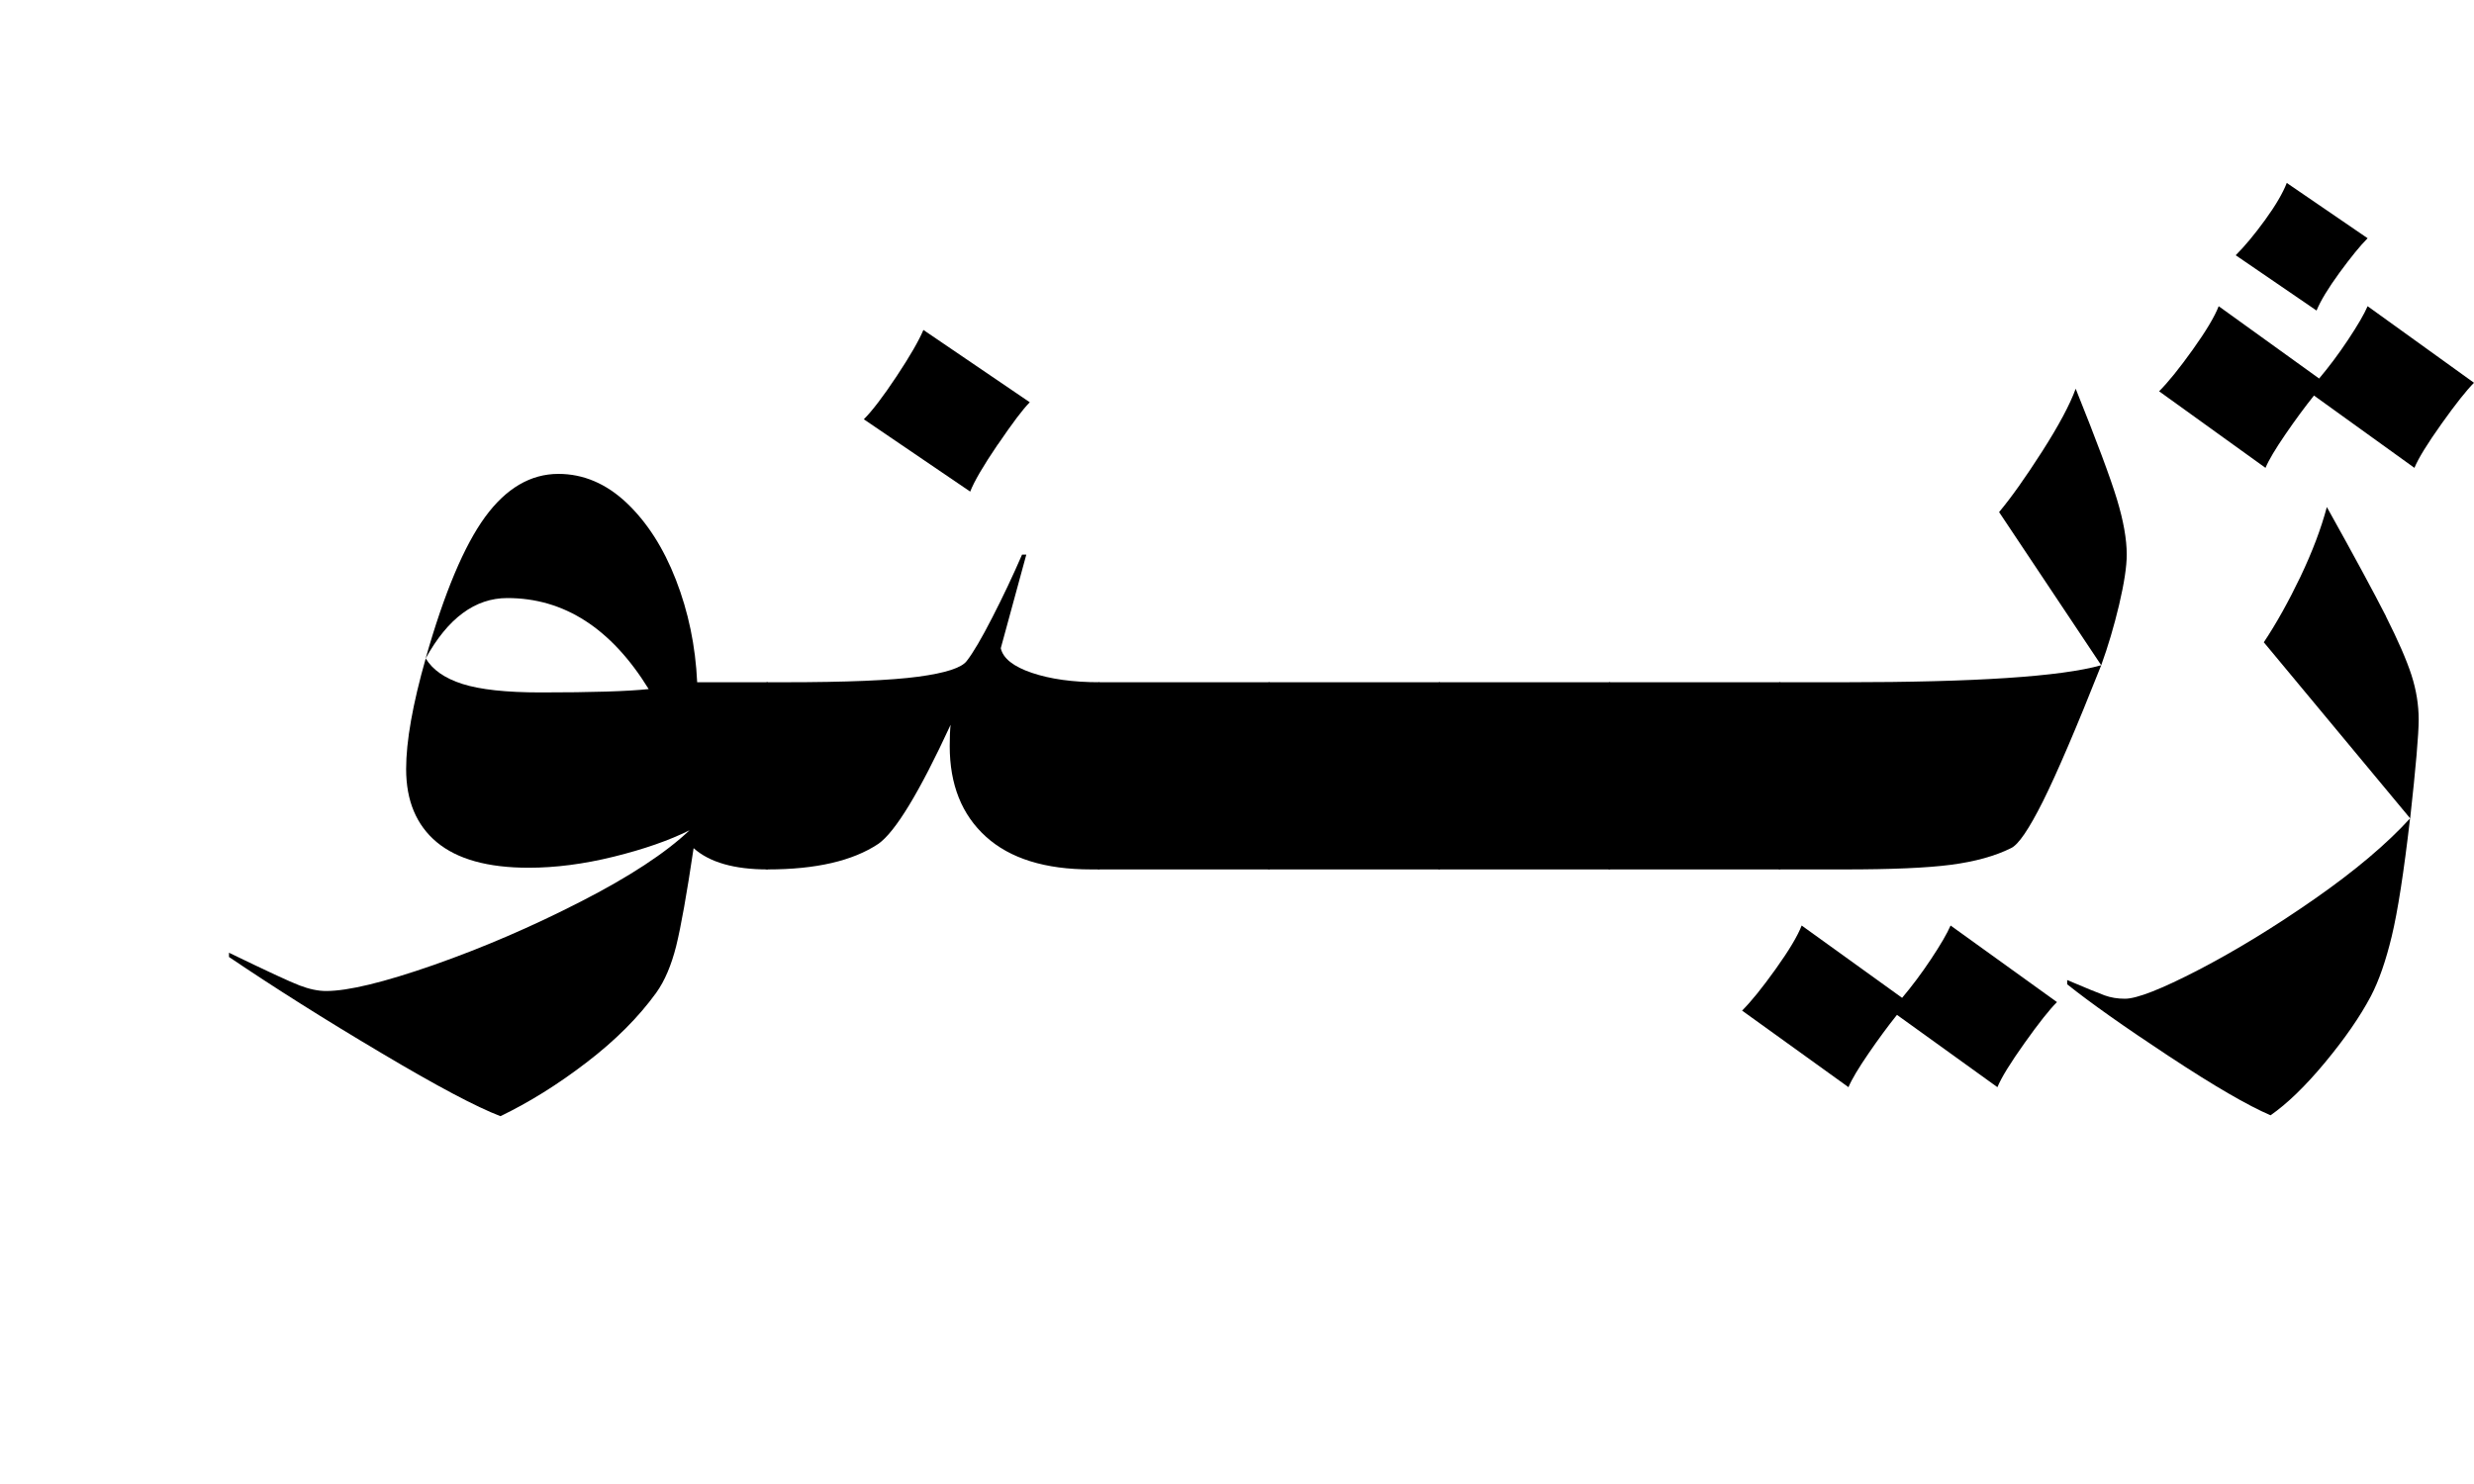
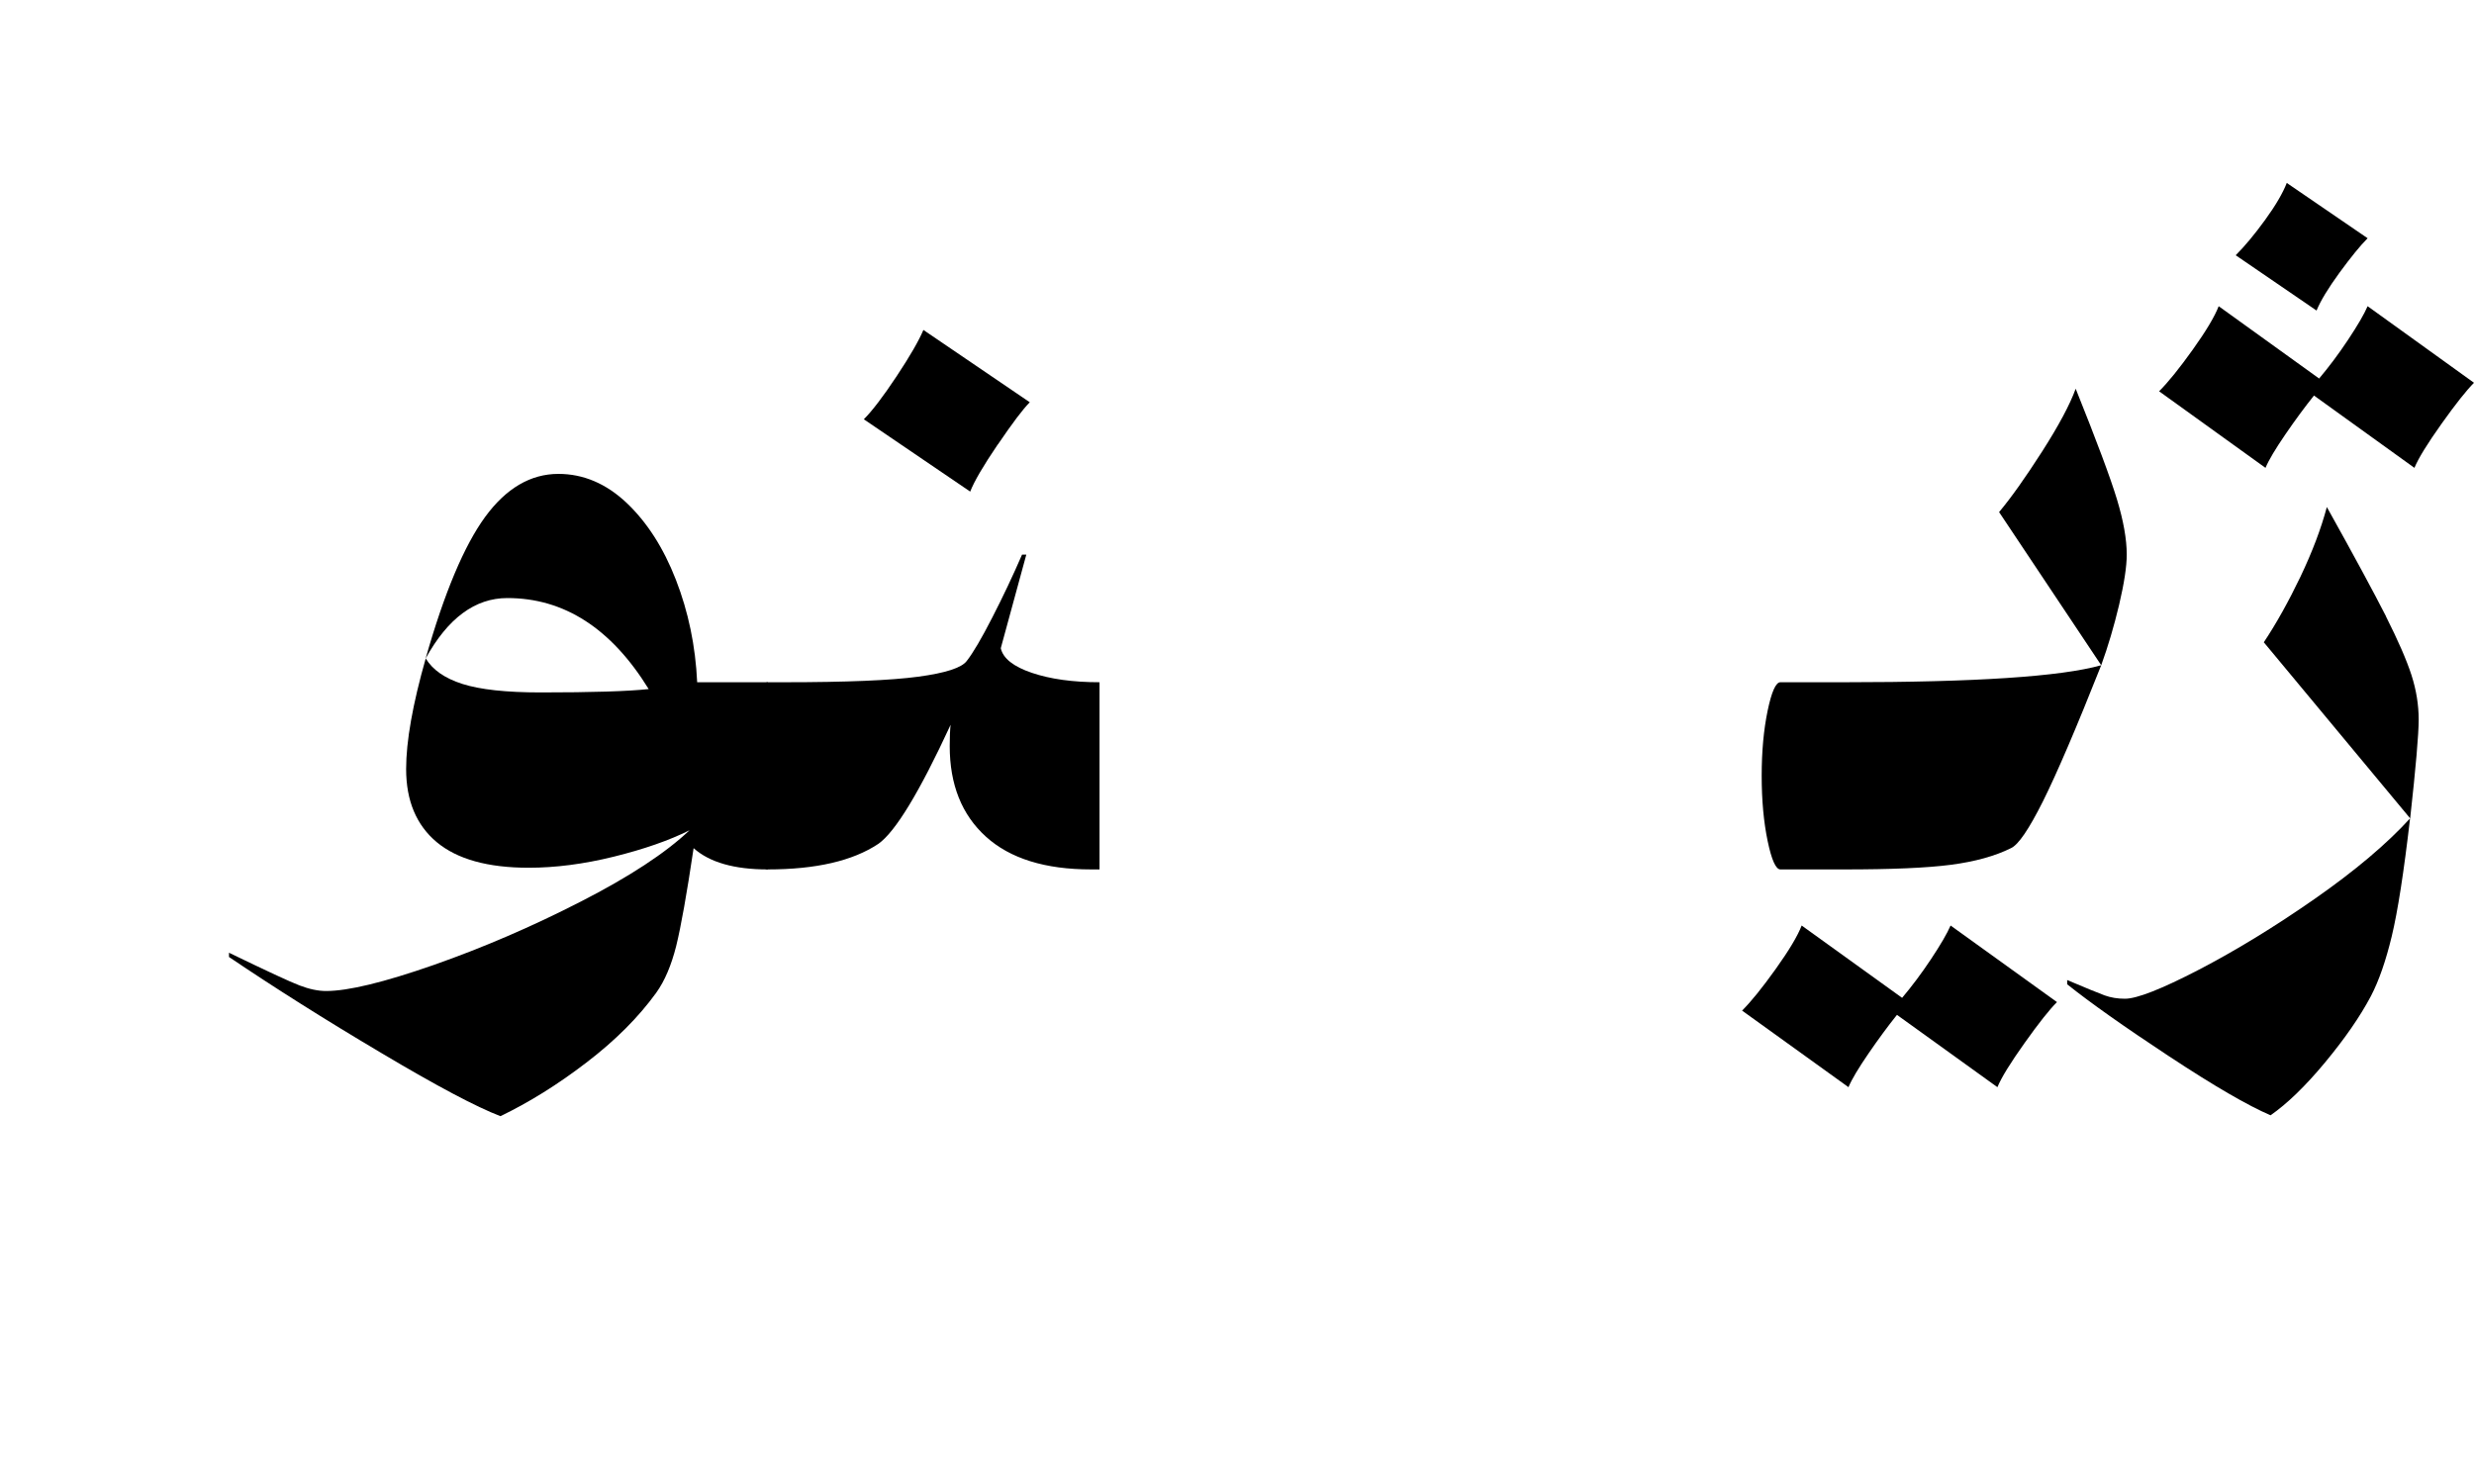
<svg xmlns="http://www.w3.org/2000/svg" id="Layer_1" data-name="Layer 1" viewBox="0 0 250 150">
  <defs>
    <style> .cls-1 { stroke-width: 0px; } </style>
  </defs>
  <path class="cls-1" d="m77.57,87.88c-3.38,0-5.88-.72-7.48-2.15-.69,4.64-1.28,7.94-1.76,9.89-.49,1.95-1.16,3.53-2.02,4.73-1.78,2.46-4.13,4.82-7.05,7.05-2.92,2.24-5.82,4.04-8.69,5.42-2.41-.92-6.44-3.05-12.08-6.41-5.65-3.35-10.76-6.58-15.35-9.68v-.43c3.78,1.83,6.16,2.94,7.14,3.31.97.37,1.86.56,2.67.56,2.24,0,5.85-.88,10.84-2.62,4.99-1.75,9.95-3.88,14.88-6.41,4.93-2.52,8.6-4.93,11.01-7.22-2.06,1.03-4.62,1.92-7.65,2.67s-5.91,1.12-8.6,1.12c-4.13,0-7.22-.86-9.29-2.58-2.06-1.72-3.1-4.18-3.1-7.4,0-2.81.66-6.54,1.98-11.18.69,1.15,1.92,2.01,3.7,2.58,1.78.57,4.41.86,7.91.86,5.16,0,8.8-.11,10.92-.34-3.78-6.13-8.54-9.2-14.28-9.2-3.27,0-6.02,2.04-8.26,6.11,1.89-6.65,3.9-11.42,6.02-14.32,2.12-2.89,4.59-4.34,7.4-4.34,2.52,0,4.82.98,6.88,2.92,2.06,1.95,3.73,4.54,4.99,7.78,1.26,3.24,1.98,6.69,2.15,10.36h7.14v18.92Z" />
  <path class="cls-1" d="m99.63,84.57c-2.44-2.21-3.66-5.26-3.66-9.16,0-.92.03-1.63.09-2.15-3.15,6.82-5.59,10.84-7.31,12.04-2.58,1.72-6.31,2.58-11.18,2.58-.46,0-.89-.96-1.29-2.88-.4-1.92-.6-4.11-.6-6.58s.2-4.66.6-6.58c.4-1.92.83-2.88,1.29-2.88h1.72c6.25,0,10.75-.19,13.5-.56,2.75-.37,4.39-.9,4.9-1.59.63-.8,1.49-2.26,2.58-4.39,1.09-2.12,2.09-4.24,3.01-6.36h.43l-2.58,9.46c.23,1.03,1.28,1.86,3.14,2.49,1.86.63,4.14.95,6.84.95v18.92h-.86c-4.64,0-8.18-1.1-10.62-3.31Zm1.2-39.65c-1.46,2.15-2.39,3.74-2.79,4.77l-10.75-7.31c.86-.86,1.96-2.31,3.31-4.34,1.35-2.04,2.25-3.6,2.71-4.69l10.75,7.31c-.69.69-1.76,2.11-3.22,4.26Z" />
-   <path class="cls-1" d="m109.82,85c-.4-1.92-.6-4.11-.6-6.58s.2-4.66.6-6.58c.4-1.92.83-2.88,1.29-2.88h17.2v18.92h-17.2c-.46,0-.89-.96-1.29-2.88Z" />
-   <path class="cls-1" d="m127.02,85c-.4-1.92-.6-4.11-.6-6.58s.2-4.66.6-6.58c.4-1.92.83-2.88,1.29-2.88h17.2v18.92h-17.2c-.46,0-.89-.96-1.29-2.88Z" />
-   <path class="cls-1" d="m144.22,85c-.4-1.92-.6-4.11-.6-6.58s.2-4.66.6-6.58c.4-1.92.83-2.88,1.29-2.88h17.2v18.92h-17.2c-.46,0-.89-.96-1.29-2.88Z" />
-   <path class="cls-1" d="m161.42,85c-.4-1.92-.6-4.11-.6-6.58s.2-4.66.6-6.58c.4-1.92.83-2.88,1.29-2.88h17.2v18.92h-17.2c-.46,0-.89-.96-1.29-2.88Z" />
  <path class="cls-1" d="m204.59,105.42c-1.43,2.01-2.35,3.5-2.75,4.47l-10.15-7.31c-.92,1.15-1.88,2.45-2.88,3.91-1,1.46-1.68,2.59-2.02,3.4l-10.75-7.74c.92-.92,2.05-2.32,3.4-4.21,1.35-1.89,2.22-3.35,2.62-4.39l10.15,7.31c.97-1.15,1.95-2.45,2.92-3.91.97-1.46,1.63-2.6,1.98-3.4l10.75,7.74c-.75.74-1.84,2.12-3.27,4.13Zm-25.97-20.42c-.4-1.92-.6-4.11-.6-6.58s.2-4.66.6-6.58c.4-1.92.83-2.88,1.29-2.88h6.45c13.24,0,21.9-.57,25.97-1.72-2.52,6.36-4.49,10.95-5.89,13.76-1.41,2.81-2.48,4.39-3.23,4.73-1.61.8-3.63,1.36-6.06,1.68-2.44.32-6.04.47-10.79.47h-6.45c-.46,0-.89-.96-1.29-2.88Zm35.52-23.87c-.52,2.18-1.12,4.21-1.81,6.11l-10.32-15.48c1.2-1.43,2.65-3.47,4.34-6.11,1.69-2.64,2.82-4.76,3.4-6.36,2.12,5.28,3.51,9,4.17,11.18.66,2.18.99,4.04.99,5.59,0,1.2-.26,2.9-.77,5.07Z" />
  <path class="cls-1" d="m219.17,106.76c-4.56-3.01-7.98-5.43-10.28-7.27v-.43c1.89.8,3.15,1.32,3.78,1.55.63.23,1.32.34,2.06.34,1.2,0,3.68-.97,7.44-2.92,3.75-1.95,7.67-4.34,11.74-7.18,4.07-2.84,7.28-5.55,9.63-8.13-.63,5.45-1.25,9.42-1.85,11.91-.6,2.49-1.3,4.51-2.11,6.06-1.09,2.06-2.64,4.3-4.64,6.71s-3.84,4.18-5.5,5.33c-2.29-.98-5.72-2.97-10.28-5.98Zm27.56-63.94c-1.43,2.01-2.35,3.5-2.75,4.47l-10.15-7.31c-.92,1.15-1.88,2.45-2.88,3.91-1,1.46-1.68,2.59-2.02,3.4l-10.75-7.74c.92-.92,2.05-2.32,3.4-4.21,1.35-1.89,2.22-3.35,2.62-4.39l10.15,7.31c.97-1.15,1.95-2.45,2.92-3.91.97-1.46,1.63-2.59,1.98-3.4l10.75,7.74c-.75.75-1.84,2.12-3.27,4.13Zm-10.32-15.26c-1.15,1.58-1.92,2.85-2.32,3.83l-8.17-5.59c.92-.92,1.91-2.11,2.97-3.57,1.06-1.46,1.79-2.71,2.19-3.74l8.17,5.59c-.75.75-1.69,1.91-2.84,3.48Zm4.69,34.74c1.23,2.44,2.09,4.42,2.58,5.93.49,1.52.73,3.03.73,4.51s-.29,4.82-.86,9.98l-14.79-17.8c1.26-1.89,2.49-4.1,3.7-6.62,1.2-2.52,2.09-4.87,2.67-7.05,2.75,4.93,4.74,8.62,5.98,11.05Z" />
</svg>